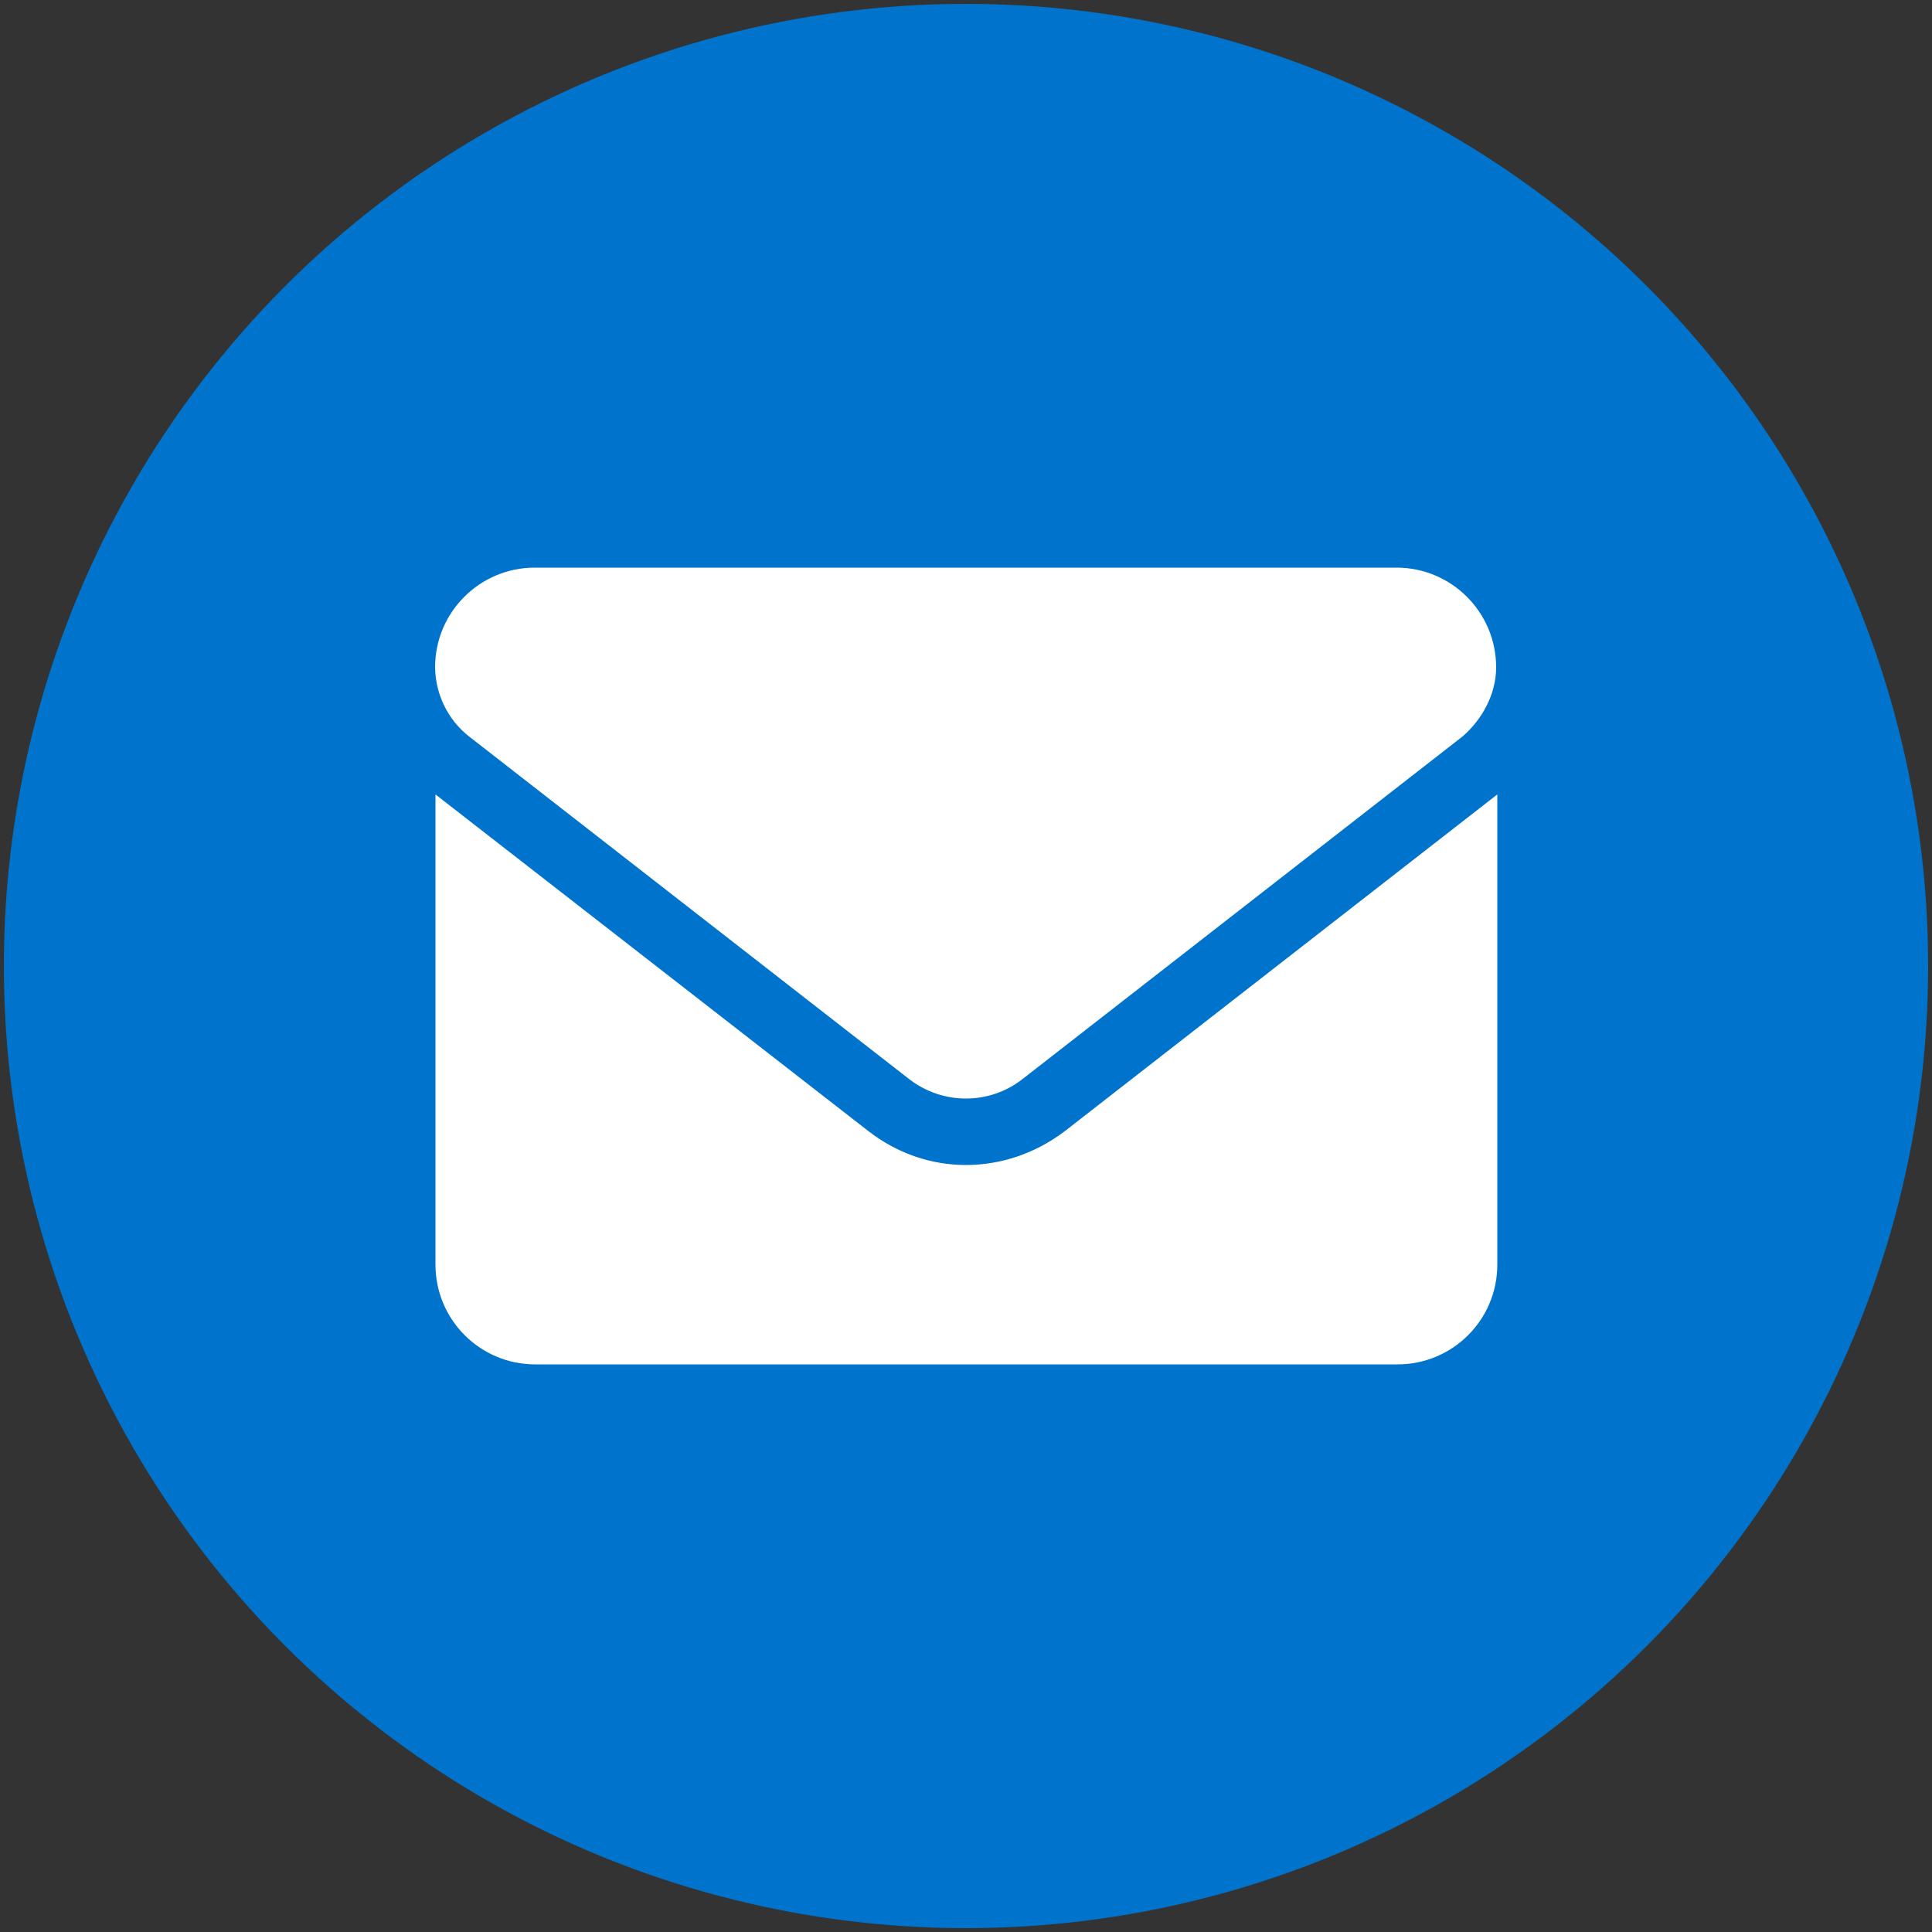
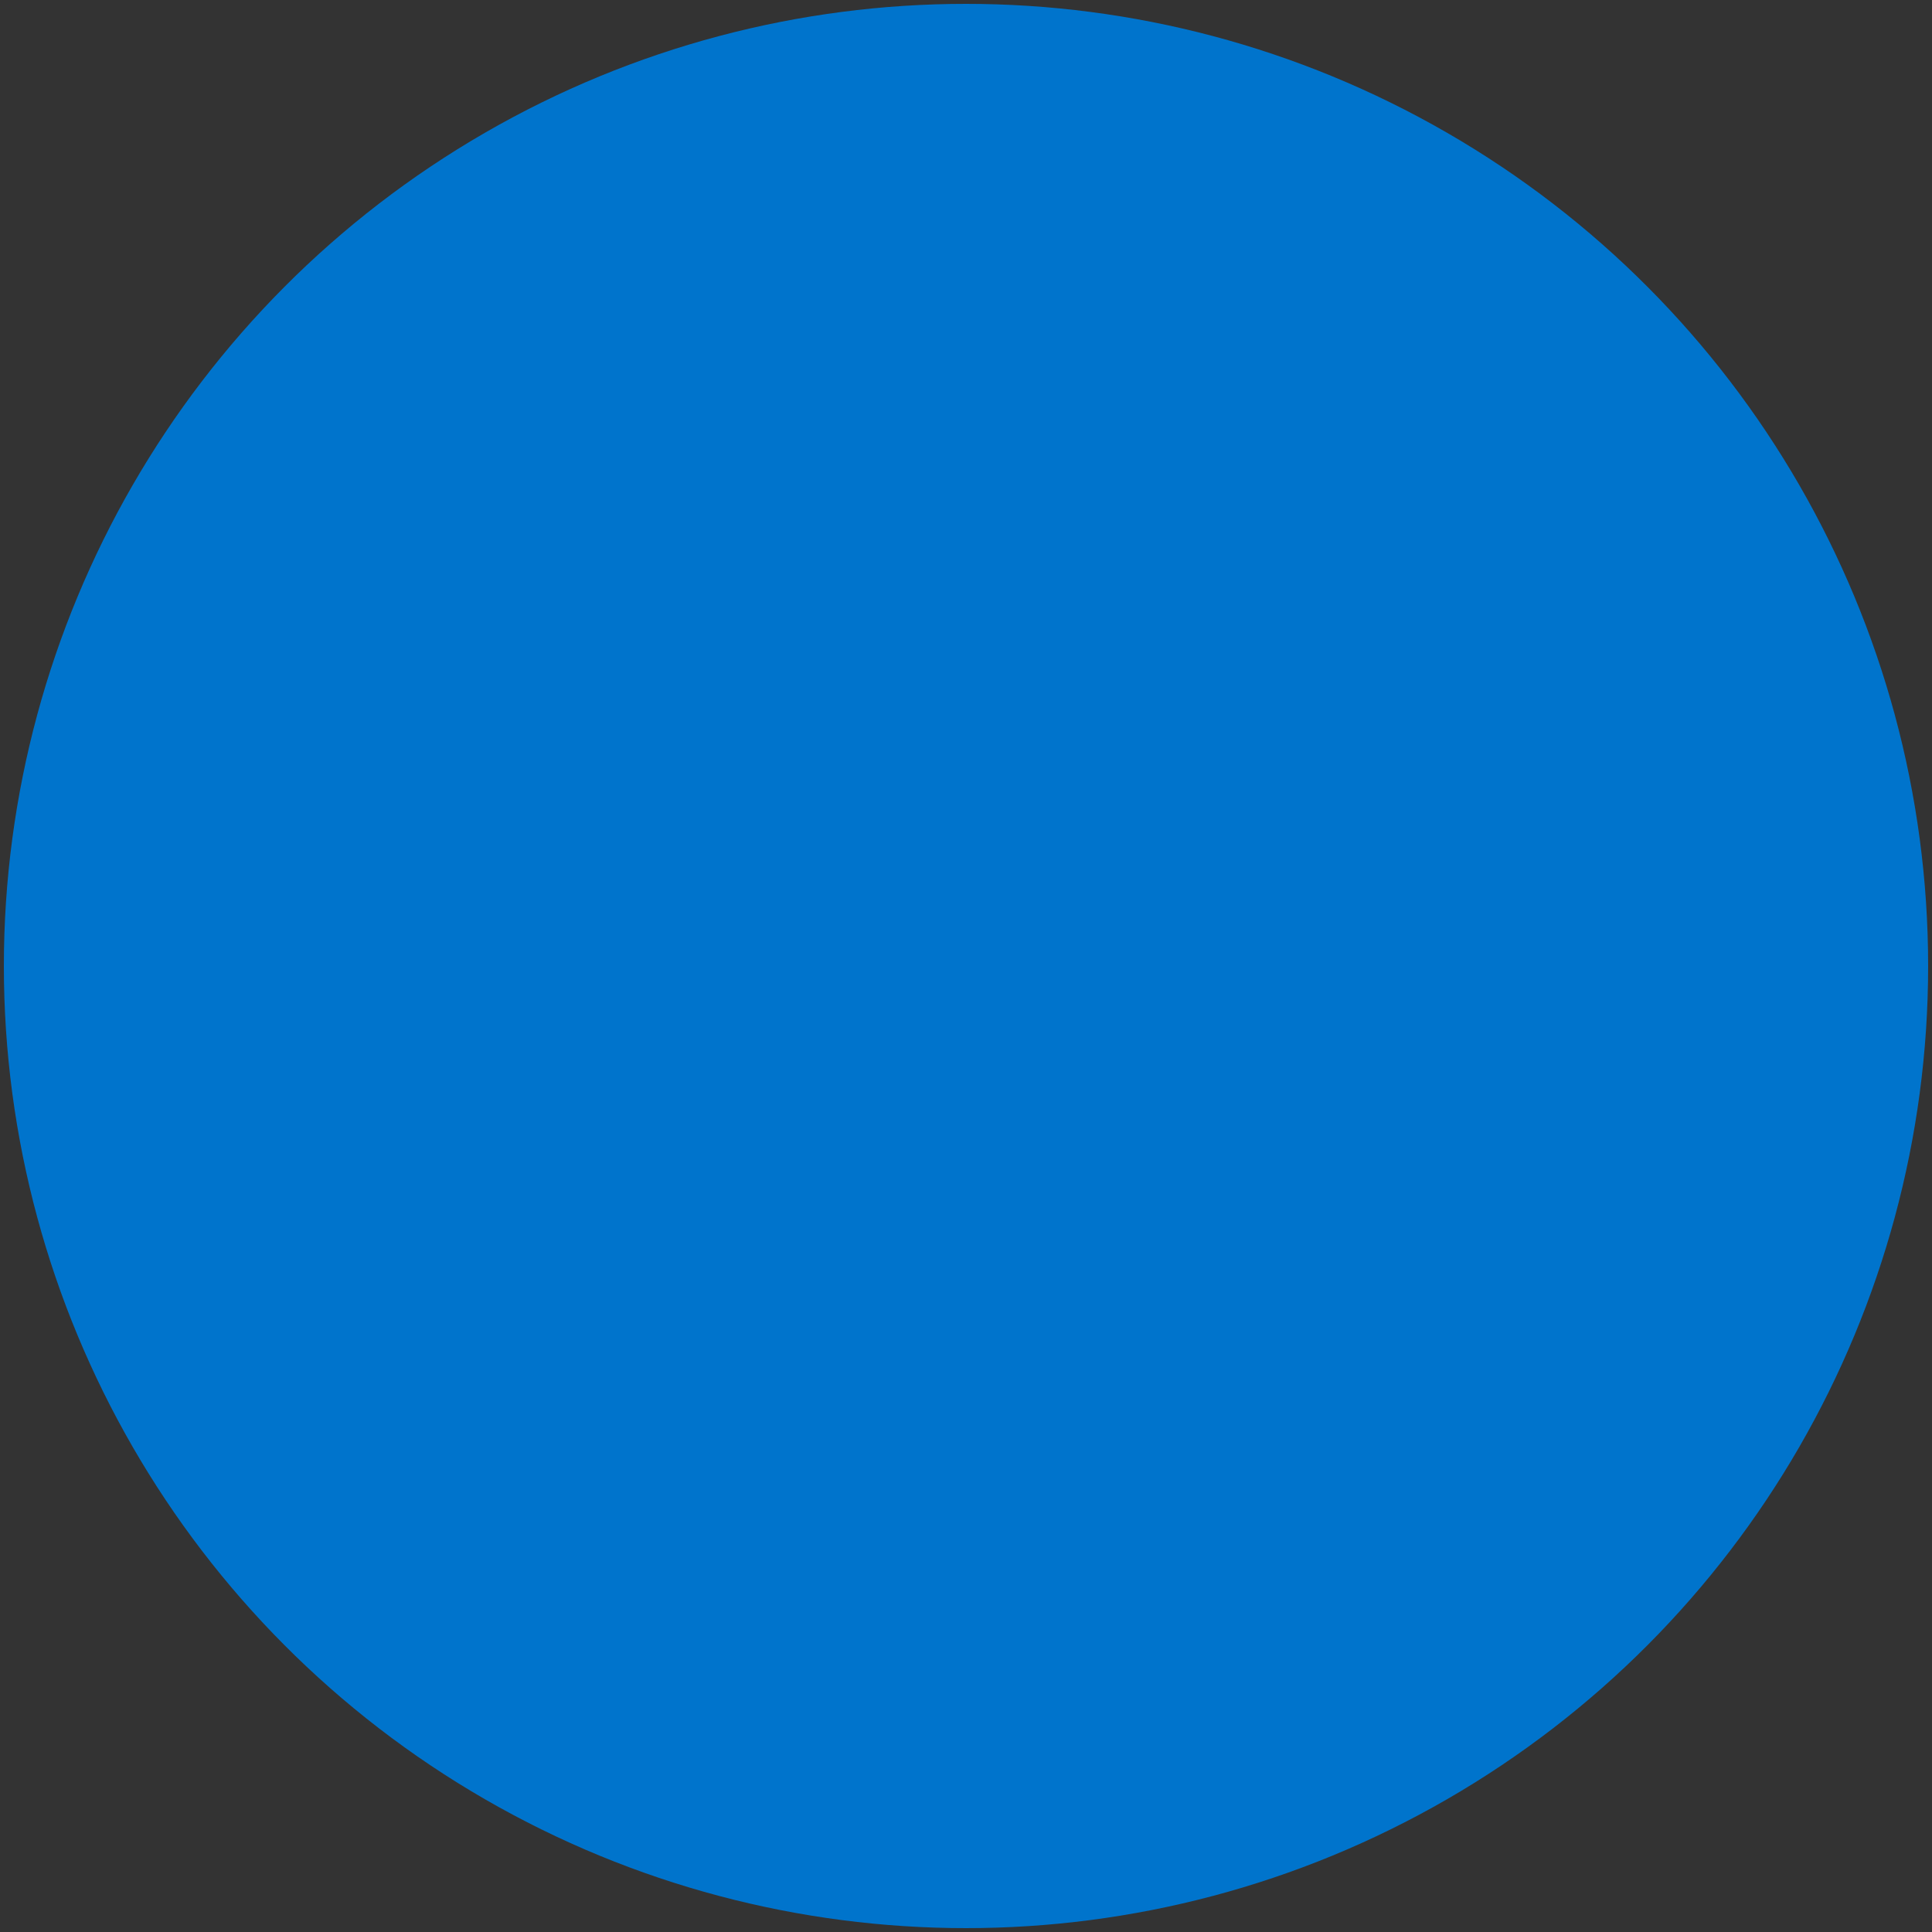
<svg xmlns="http://www.w3.org/2000/svg" version="1.1" id="Layer_1" focusable="false" x="0px" y="0px" viewBox="0 0 500 500" style="enable-background:new 0 0 500 500;" xml:space="preserve">
  <rect x="0" y="0" width="500" height="500" fill="#333333" stroke="none" />
  <style type="text/css">
	.st0{fill:#0074CC;}
	.st1{fill:#FFFFFF;}
</style>
  <circle class="st0" cx="250" cy="250" r="249" />
-   <path class="st1" d="M250,301.5c-8.9,0-17.7-2.9-25.3-8.8l-112-87.1v121.7c0,14.2,11.5,25.8,25.8,25.8h223.2  c14.2,0,25.8-11.5,25.8-25.8V205.6l-112,87.2C267.8,298.6,258.9,301.5,250,301.5z M121.4,190.6l113.8,88.6c8.7,6.8,20.9,6.8,29.5,0  l113.8-88.6c5-4.3,8.7-10.9,8.7-17.9c0-14.2-11.5-25.8-25.8-25.8h-223c-14.2,0-25.8,11.5-25.8,25.8  C112.7,179.7,115.9,186.3,121.4,190.6z" />
</svg>